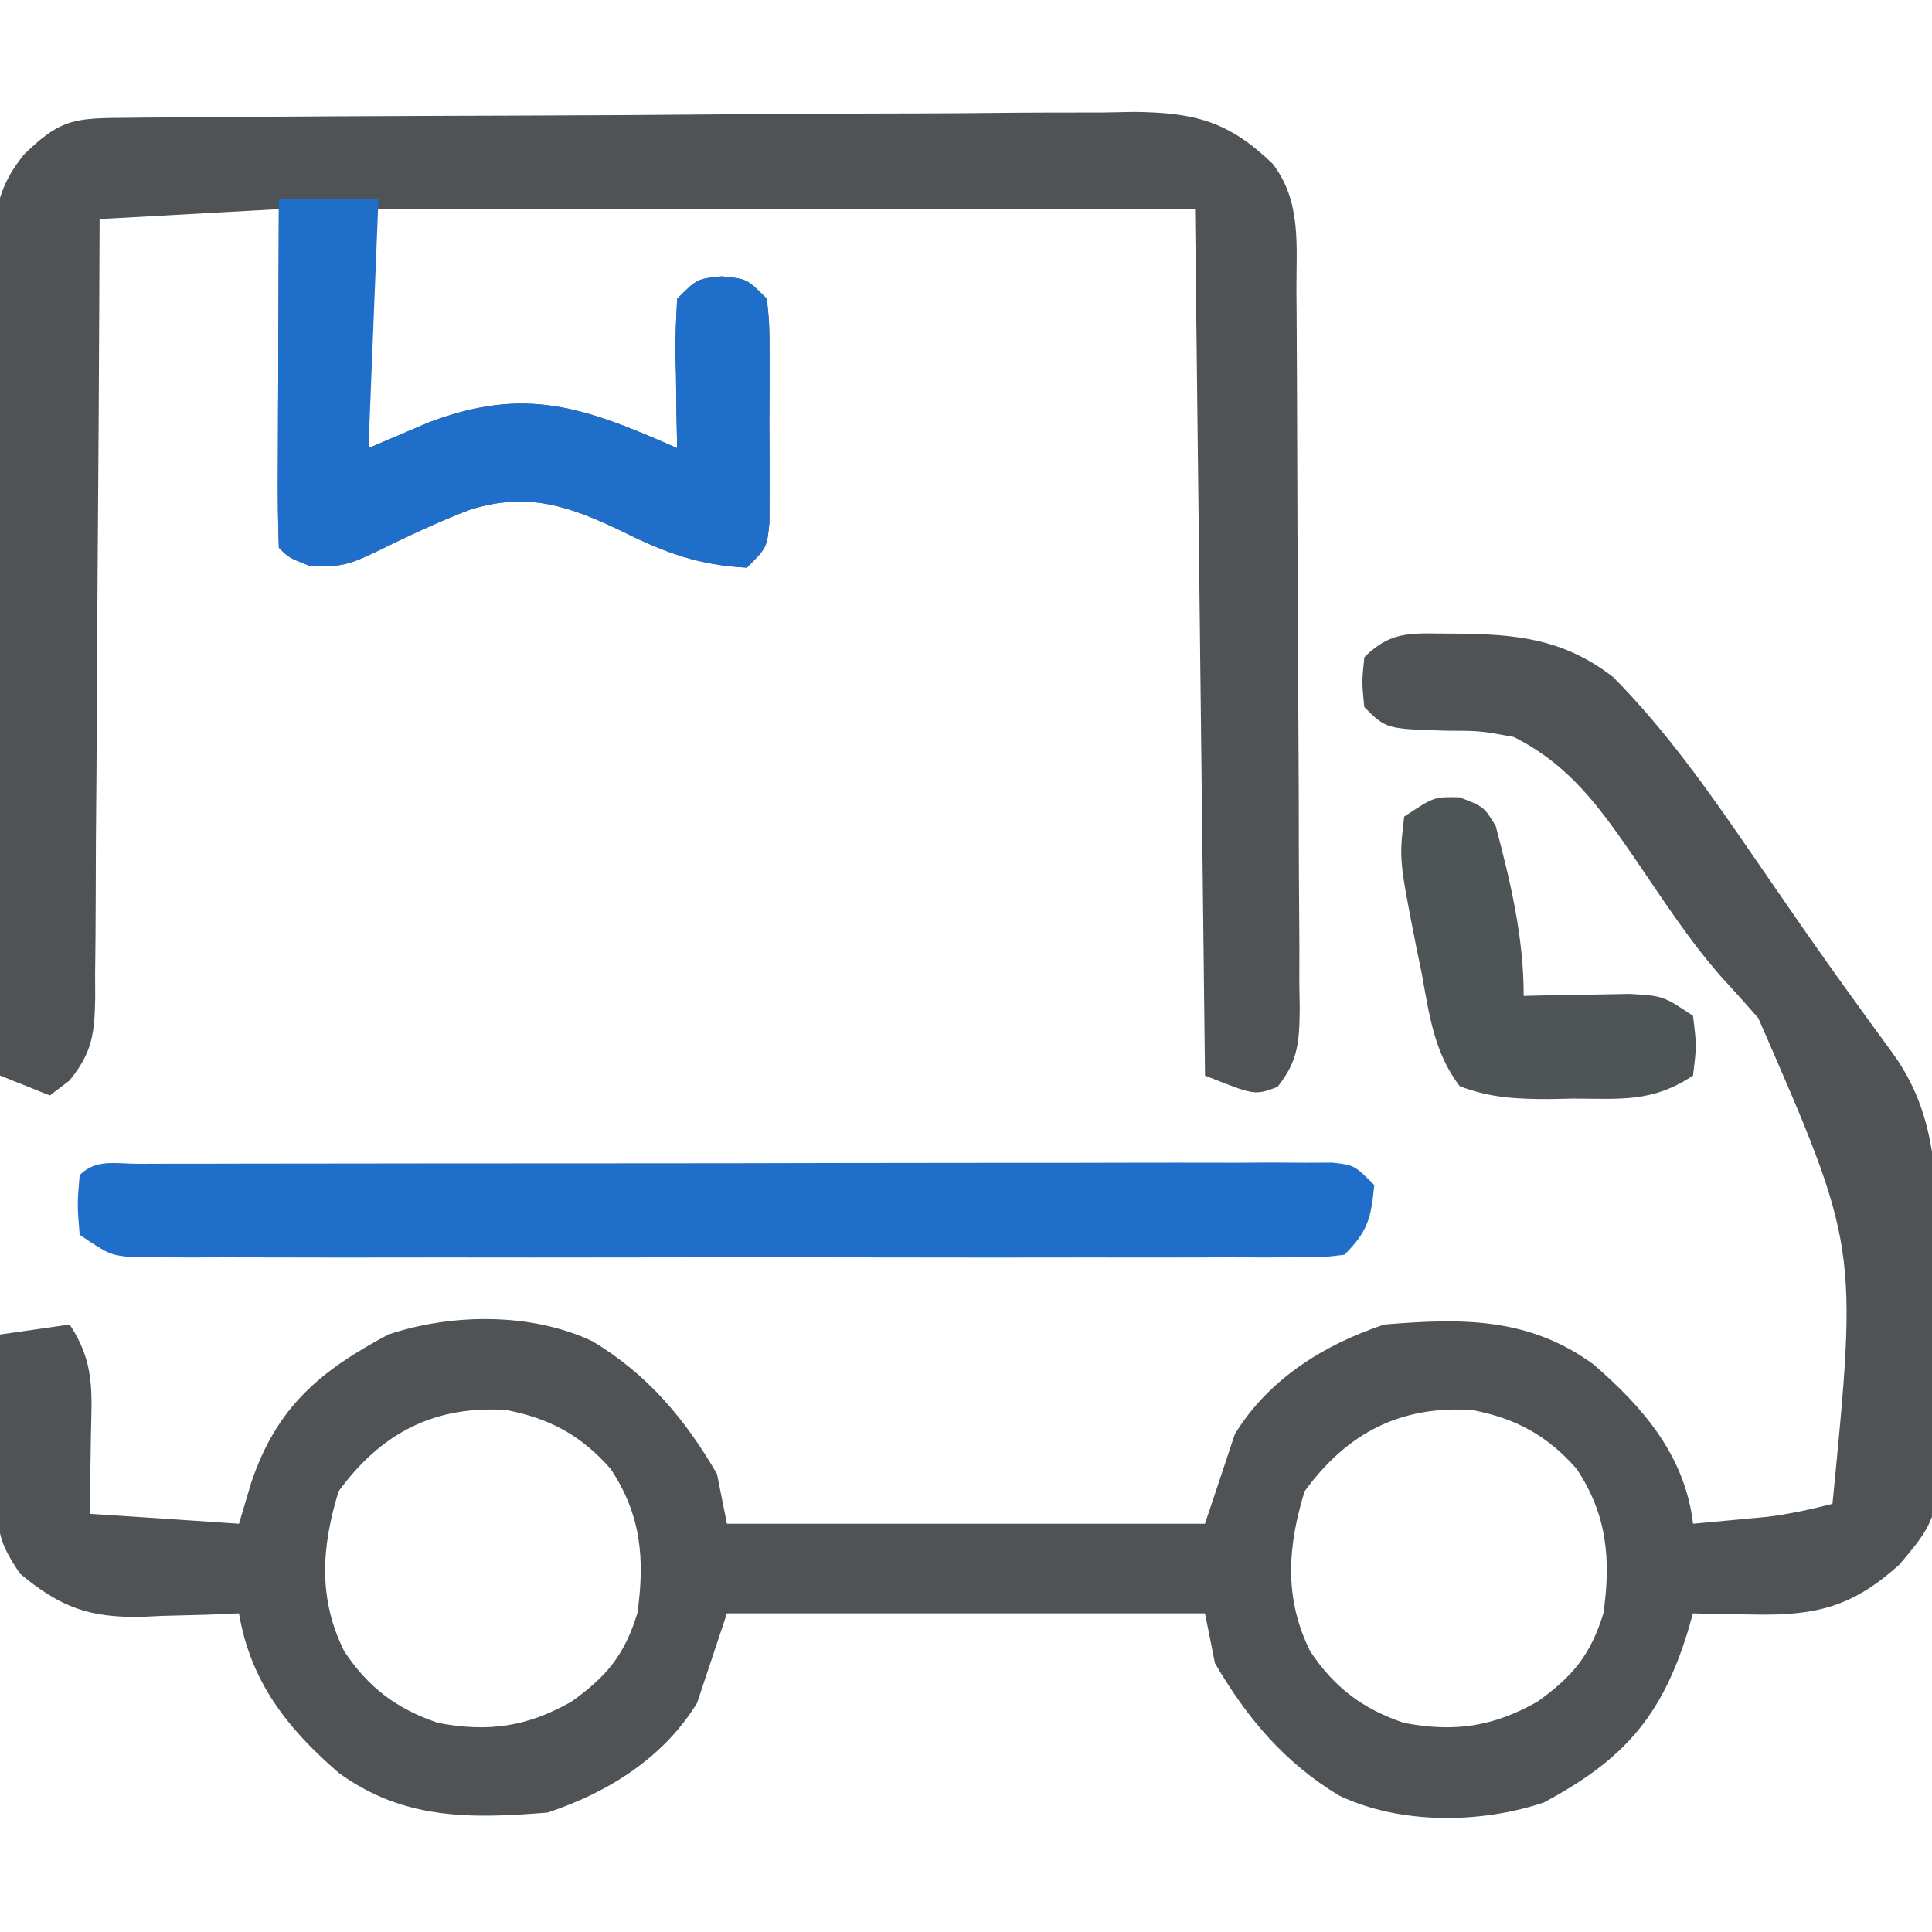
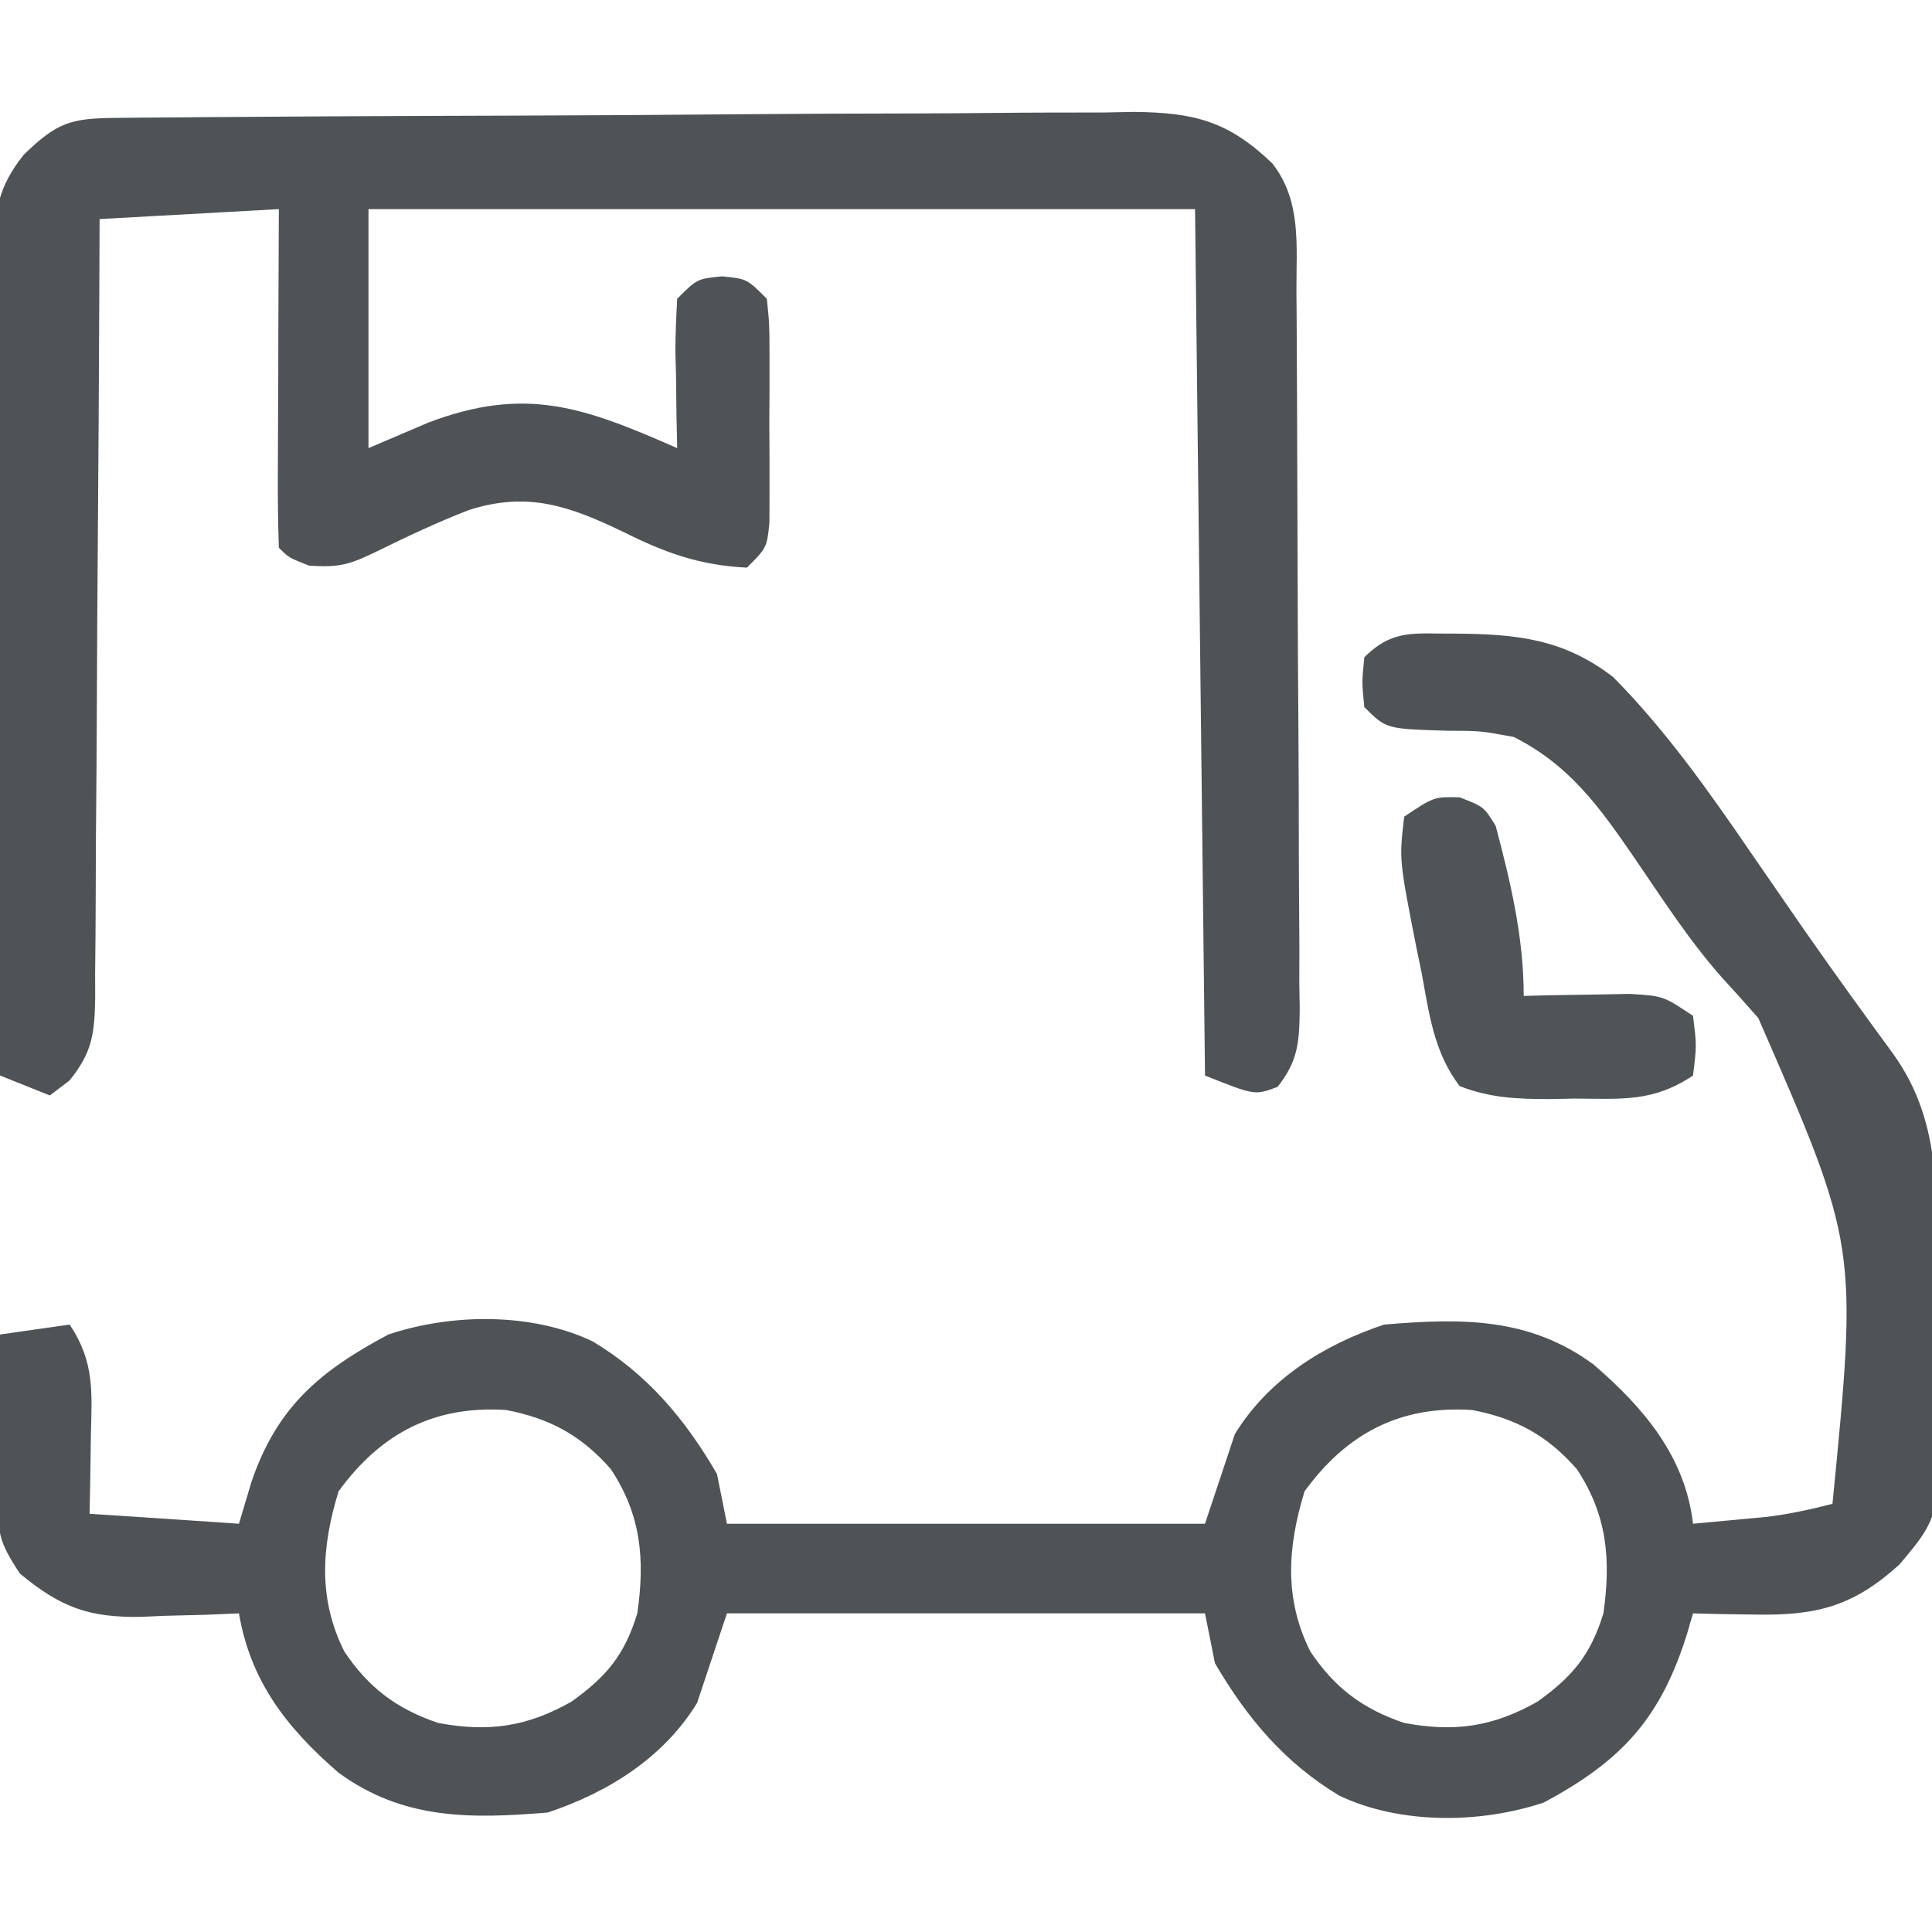
<svg xmlns="http://www.w3.org/2000/svg" width="194" height="194" version="1.1">
  <g class="layer">
    <title>Layer 1</title>
    <path d="m0,0c6.2,0.04 10.9,0.53 15.88,4.38c5.28,5.35 9.57,11.43 13.81,17.62c1.22,1.76 2.43,3.52 3.65,5.29c0.6,0.86 1.19,1.72 1.8,2.6c2.88,4.13 5.83,8.2 8.8,12.26c5.22,7.21 4.3,15.12 4.39,23.67c0.03,1.82 0.07,3.64 0.13,5.45c0.51,17.04 0.51,17.04 -3.87,22.22c-4.61,4.17 -8.28,5.13 -14.46,5.01c-1.18,-0.02 -2.35,-0.04 -3.55,-0.05c-0.89,-0.03 -1.79,-0.05 -2.7,-0.07c-0.18,0.59 -0.35,1.18 -0.52,1.79c-2.65,8.65 -6.53,12.96 -14.48,17.21c-6.37,2.12 -14.38,2.21 -20.51,-0.69c-5.5,-3.3 -9.28,-7.8 -12.5,-13.31c-0.32,-1.66 -0.66,-3.3 -1,-5c-15.84,0 -31.67,0 -48,0c-0.98,2.96 -1.98,5.93 -3,9c-3.38,5.51 -8.92,8.97 -15,11c-7.78,0.64 -14.52,0.73 -21,-4c-5.2,-4.5 -8.84,-9.17 -10,-16c-1.08,0.04 -2.17,0.09 -3.28,0.14c-1.45,0.03 -2.89,0.07 -4.34,0.11c-0.71,0.03 -1.43,0.06 -2.16,0.1c-5.21,0.09 -8.09,-0.91 -12.22,-4.35c-2.16,-3.26 -2.24,-4.14 -2.19,-7.89c0.01,-0.94 0.01,-1.88 0.02,-2.84c0.02,-0.98 0.03,-1.96 0.05,-2.96c0.01,-0.99 0.02,-1.98 0.03,-3c0.02,-2.44 0.05,-4.88 0.09,-7.31c3.47,-0.5 3.47,-0.5 7,-1c2.53,3.79 2.23,6.8 2.13,11.18c-0.01,0.75 -0.02,1.5 -0.03,2.27c-0.02,1.85 -0.06,3.7 -0.1,5.55c4.95,0.32 9.91,0.65 15,1c0.42,-1.39 0.83,-2.77 1.25,-4.19c2.57,-7.55 6.87,-11.14 13.75,-14.81c6.37,-2.13 14.38,-2.22 20.5,0.68c5.51,3.3 9.29,7.8 12.5,13.32c0.33,1.65 0.66,3.29 1,5c15.85,0 31.68,0 48,0c0.99,-2.97 1.99,-5.94 3,-9c3.39,-5.52 8.93,-8.98 15,-11c7.79,-0.65 14.53,-0.74 21.01,4c5.03,4.34 9.2,9.21 10,16c1.58,-0.15 3.16,-0.29 4.75,-0.44c0.88,-0.08 1.76,-0.16 2.67,-0.25c2.27,-0.28 4.36,-0.74 6.58,-1.31c2.54,-25.9 2.54,-25.9 -7.45,-48.78c-1.21,-1.38 -2.44,-2.75 -3.69,-4.11c-3.3,-3.74 -5.99,-7.94 -8.8,-12.05c-3.48,-5.05 -6.46,-9.24 -12.06,-12.06c-3.36,-0.62 -3.36,-0.62 -6.76,-0.63c-6.05,-0.18 -6.05,-0.18 -8.25,-2.37c-0.25,-2.5 -0.25,-2.5 0,-5c2.9,-2.9 5.09,-2.34 9.13,-2.38zm-112.13,86.13c-1.7,5.55 -2.08,10.74 0.57,16.06c2.43,3.65 5.27,5.79 9.43,7.19c5.04,0.95 8.91,0.4 13.38,-2.13c3.51,-2.51 5.33,-4.66 6.62,-8.87c0.78,-5.41 0.39,-9.89 -2.67,-14.5c-2.95,-3.36 -6.11,-5.08 -10.5,-5.92c-7.23,-0.47 -12.59,2.34 -16.83,8.17zm97,0c-1.7,5.55 -2.08,10.74 0.57,16.06c2.43,3.65 5.27,5.79 9.43,7.19c5.04,0.95 8.91,0.4 13.38,-2.13c3.51,-2.51 5.33,-4.66 6.63,-8.87c0.77,-5.41 0.38,-9.89 -2.68,-14.5c-2.95,-3.36 -6.11,-5.08 -10.5,-5.92c-7.23,-0.47 -12.59,2.34 -16.83,8.17z" fill="#4F5356" id="svg_1" transform="translate(146.125,63.625)" />
    <path d="m0,0c1.44,-0.02 1.44,-0.02 2.91,-0.03c1.06,-0.01 2.11,-0.01 3.2,-0.02c1.11,-0.01 2.22,-0.02 3.37,-0.03c3.69,-0.03 7.38,-0.05 11.07,-0.07c1.25,0 2.51,-0.01 3.81,-0.02c5.29,-0.02 10.58,-0.05 15.86,-0.06c7.58,-0.02 15.15,-0.07 22.72,-0.14c5.97,-0.05 11.94,-0.07 17.91,-0.08c2.54,-0.01 5.08,-0.02 7.61,-0.05c3.56,-0.04 7.11,-0.04 10.66,-0.04c1.05,-0.02 2.1,-0.04 3.17,-0.06c6.08,0.06 9.49,0.92 13.92,5.18c2.94,3.78 2.39,8.23 2.41,12.77c0,0.83 0.01,1.67 0.02,2.53c0.02,2.76 0.03,5.52 0.04,8.28c0,0.94 0.01,1.89 0.01,2.86c0.02,4.98 0.04,9.96 0.05,14.95c0.01,5.15 0.04,10.31 0.08,15.46c0.03,3.96 0.04,7.92 0.04,11.88c0,1.9 0.02,3.8 0.03,5.7c0.03,2.65 0.03,5.31 0.02,7.96c0.02,1.19 0.02,1.19 0.04,2.39c-0.03,3.31 -0.12,5.31 -2.23,7.94c-2.28,0.86 -2.28,0.86 -7.28,-1.14c-0.33,-28.71 -0.66,-57.42 -1,-87c-27.39,0 -54.78,0 -83,0c0,7.92 0,15.84 0,24c2.97,-1.27 2.97,-1.27 6,-2.56c9.77,-3.72 15.66,-1.55 25,2.56c-0.02,-1.06 -0.05,-2.12 -0.07,-3.21c-0.02,-1.39 -0.04,-2.78 -0.05,-4.16c-0.02,-0.7 -0.04,-1.4 -0.06,-2.12c-0.01,-1.84 0.08,-3.68 0.18,-5.51c2,-2 2,-2 4.5,-2.25c2.5,0.25 2.5,0.25 4.5,2.25c0.26,2.49 0.26,2.49 0.27,5.59c0,1.67 0,1.67 0,3.38c0,1.16 -0.01,2.33 -0.02,3.53c0.01,1.75 0.01,1.75 0.02,3.54c0,1.11 0,2.22 0,3.37c-0.01,1.02 -0.01,2.05 -0.01,3.1c-0.26,2.49 -0.26,2.49 -2.26,4.49c-4.72,-0.23 -8.2,-1.48 -12.39,-3.58c-5.42,-2.6 -9.58,-4.09 -15.48,-2.22c-3.18,1.22 -6.21,2.66 -9.27,4.16c-2.73,1.31 -3.69,1.65 -6.82,1.44c-2.04,-0.8 -2.04,-0.8 -3.04,-1.8c-0.09,-2.52 -0.11,-5.01 -0.1,-7.53c0,-0.76 0.01,-1.51 0.01,-2.29c0,-2.41 0.02,-4.83 0.03,-7.24c0,-1.64 0.01,-3.27 0.01,-4.9c0.01,-4.01 0.03,-8.03 0.05,-12.04c-5.94,0.33 -11.88,0.66 -18,1c-0.01,2.52 -0.02,5.05 -0.03,7.65c-0.03,8.33 -0.09,16.67 -0.15,25c-0.04,5.05 -0.07,10.11 -0.09,15.16c-0.02,4.88 -0.05,9.75 -0.1,14.63c-0.01,1.86 -0.02,3.72 -0.02,5.58c0,2.61 -0.03,5.21 -0.06,7.82c0,0.77 0.01,1.54 0.01,2.33c-0.07,3.63 -0.27,5.48 -2.59,8.34c-0.65,0.49 -1.3,0.98 -1.97,1.49c-1.65,-0.66 -3.3,-1.32 -5,-2c-0.12,-11.5 -0.2,-23 -0.26,-34.5c-0.02,-5.34 -0.06,-10.68 -0.12,-16.02c-0.05,-5.16 -0.08,-10.31 -0.09,-15.47c-0.01,-1.96 -0.03,-3.93 -0.06,-5.89c-0.03,-2.76 -0.04,-5.51 -0.04,-8.27c-0.01,-0.81 -0.03,-1.62 -0.05,-2.45c0.04,-4.11 0.41,-6.64 3.03,-9.89c3.32,-3.21 4.69,-3.63 9.15,-3.67z" fill="#4F5356" id="svg_2" transform="translate(11.559,11.839)" />
-     <path d="m0,0c1.07,0 2.13,-0.01 3.23,-0.01c1.77,0 1.77,0 3.58,0c1.24,0 2.47,-0.01 3.75,-0.01c3.39,-0.01 6.79,-0.01 10.19,-0.01c2.84,0 5.67,-0.01 8.5,-0.01c6.68,-0.01 13.37,-0.01 20.05,-0.01c6.9,0 13.8,-0.01 20.7,-0.03c5.92,-0.01 11.84,-0.02 17.76,-0.02c3.54,0.01 7.07,0 10.61,-0.01c3.94,-0.01 7.89,-0.01 11.83,0c1.77,-0.01 1.77,-0.01 3.57,-0.02c1.61,0.01 1.61,0.01 3.25,0.02c0.93,0 1.86,0 2.83,-0.01c2.22,0.25 2.22,0.25 4.22,2.25c-0.33,3.3 -0.62,4.63 -3,7c-2.17,0.26 -2.17,0.26 -4.93,0.26c-1.04,0 -2.08,0.01 -3.15,0.01c-1.15,0 -2.3,0 -3.48,-0.01c-1.81,0.01 -1.81,0.01 -3.65,0.01c-3.31,0.01 -6.62,0.01 -9.93,0c-3.46,0 -6.92,0 -10.38,0.01c-5.82,0 -11.63,-0.01 -17.44,-0.02c-6.73,-0.01 -13.45,0 -20.17,0.01c-5.77,0.01 -11.54,0.01 -17.31,0c-3.44,0 -6.89,0 -10.34,0.01c-3.84,0 -7.68,-0.01 -11.53,-0.02c-1.71,0.01 -1.71,0.01 -3.47,0.01c-1.04,0 -2.09,-0.01 -3.16,-0.01c-0.91,0 -1.82,0 -2.76,0c-2.3,-0.26 -2.3,-0.26 -5.3,-2.26c-0.25,-3.06 -0.25,-3.06 0,-6c1.66,-1.66 3.64,-1.13 5.93,-1.13z" fill="#1F6FCA" id="svg_3" transform="translate(13.928,116.866)" />
-     <path d="m0,0c3.3,0 6.6,0 10,0c-0.33,8.25 -0.66,16.5 -1,25c1.98,-0.85 3.96,-1.69 6,-2.56c9.77,-3.72 15.66,-1.55 25,2.56c-0.02,-1.06 -0.05,-2.12 -0.07,-3.21c-0.02,-1.39 -0.04,-2.78 -0.05,-4.16c-0.02,-0.7 -0.04,-1.4 -0.06,-2.12c-0.01,-1.84 0.08,-3.68 0.18,-5.51c2,-2 2,-2 4.5,-2.25c2.5,0.25 2.5,0.25 4.5,2.25c0.26,2.49 0.26,2.49 0.27,5.59c0,1.67 0,1.67 0,3.37c0,1.17 -0.01,2.34 -0.02,3.54c0.01,1.75 0.01,1.75 0.02,3.54c0,1.11 0,2.22 0,3.37c-0.01,1.02 -0.01,2.04 -0.01,3.1c-0.26,2.49 -0.26,2.49 -2.26,4.49c-4.72,-0.23 -8.2,-1.48 -12.39,-3.58c-5.42,-2.6 -9.58,-4.09 -15.48,-2.22c-3.18,1.22 -6.21,2.66 -9.27,4.16c-2.73,1.31 -3.7,1.65 -6.82,1.44c-2.04,-0.8 -2.04,-0.8 -3.04,-1.8c-0.09,-2.59 -0.12,-5.16 -0.1,-7.75c0,-1.17 0,-1.17 0.01,-2.35c0,-2.49 0.01,-4.98 0.03,-7.46c0,-1.68 0.01,-3.37 0.01,-5.05c0.01,-4.13 0.03,-8.26 0.05,-12.39z" fill="#1F6FCA" id="svg_4" transform="translate(28,20)" />
    <path d="m0,0c2.44,0.94 2.44,0.94 3.63,2.88c1.5,5.67 2.81,11.17 2.81,17.06c0.97,-0.03 1.95,-0.05 2.95,-0.07c1.28,-0.02 2.55,-0.04 3.86,-0.06c1.26,-0.02 2.53,-0.04 3.83,-0.07c3.36,0.2 3.36,0.2 6.36,2.2c0.37,3 0.37,3 0,6c-4.06,2.7 -7.18,2.33 -11.94,2.31c-0.81,0.02 -1.62,0.03 -2.46,0.05c-3.28,0 -5.95,-0.11 -9.03,-1.3c-2.59,-3.39 -3.06,-7.24 -3.82,-11.37c-0.18,-0.85 -0.35,-1.69 -0.53,-2.56c-1.73,-8.81 -1.73,-8.81 -1.22,-13.13c3,-2 3,-2 5.56,-1.94z" fill="#4F5457" id="svg_5" transform="translate(146.562,80.062)" />
  </g>
</svg>